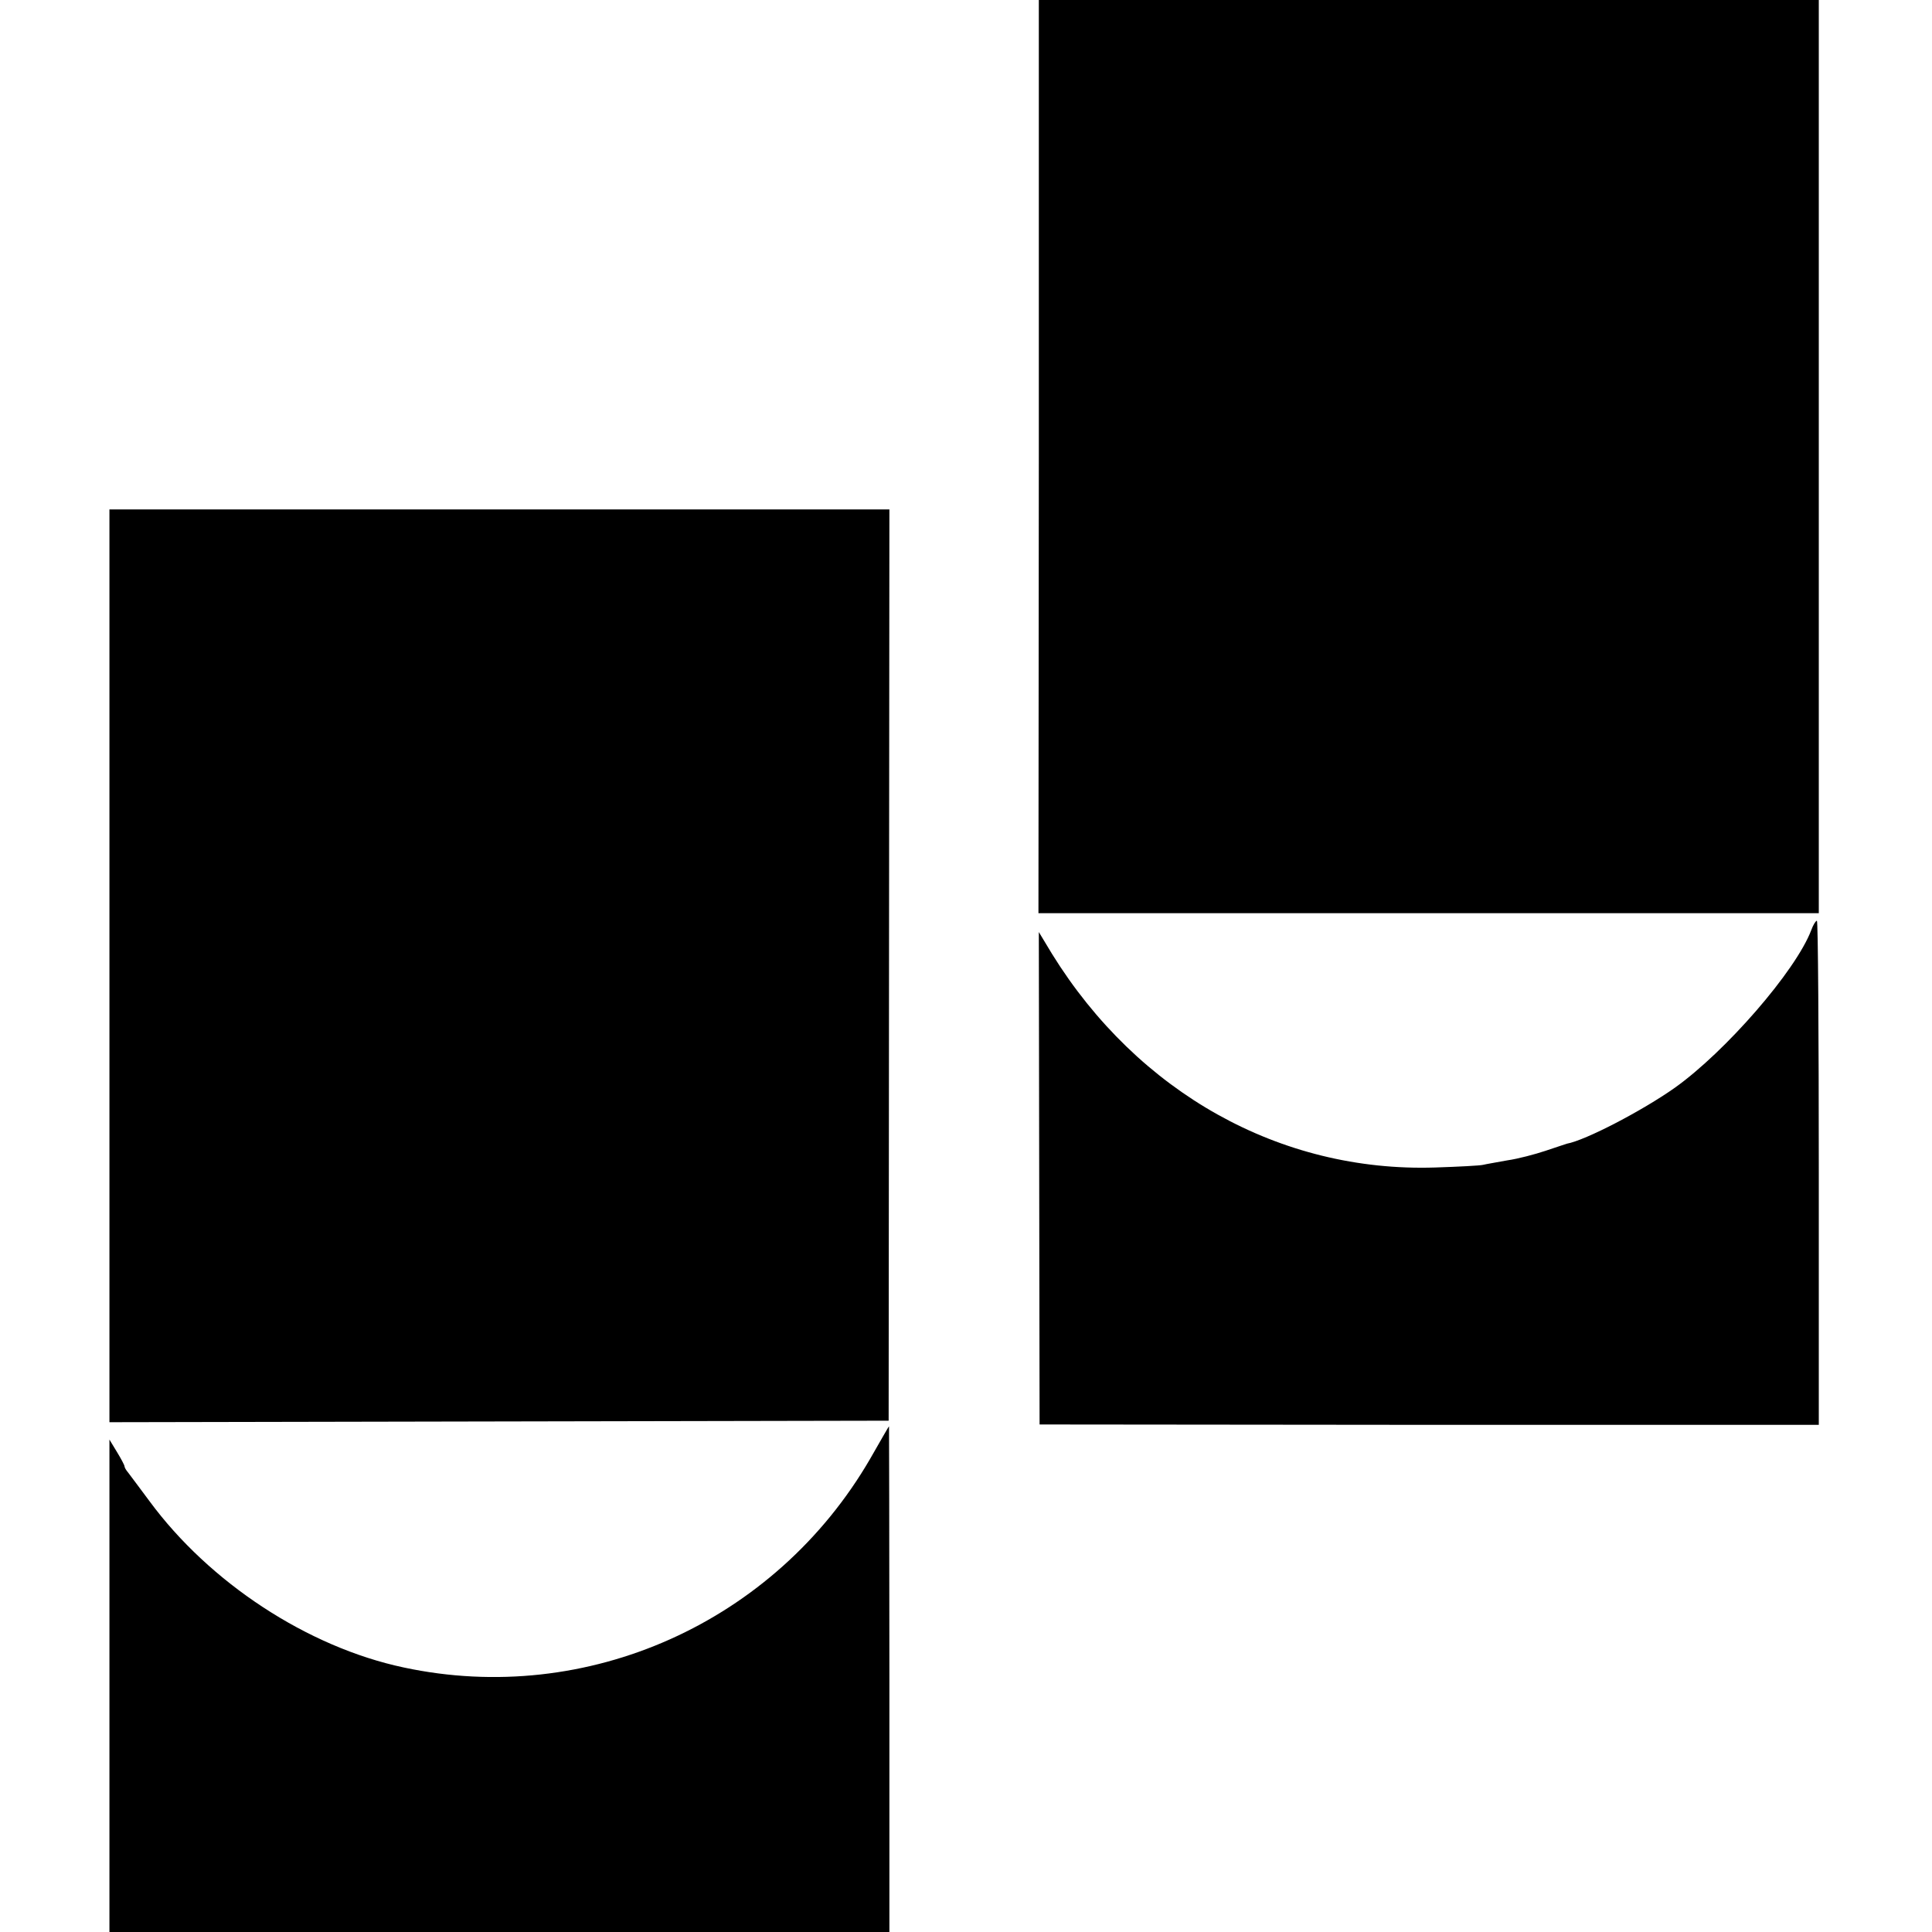
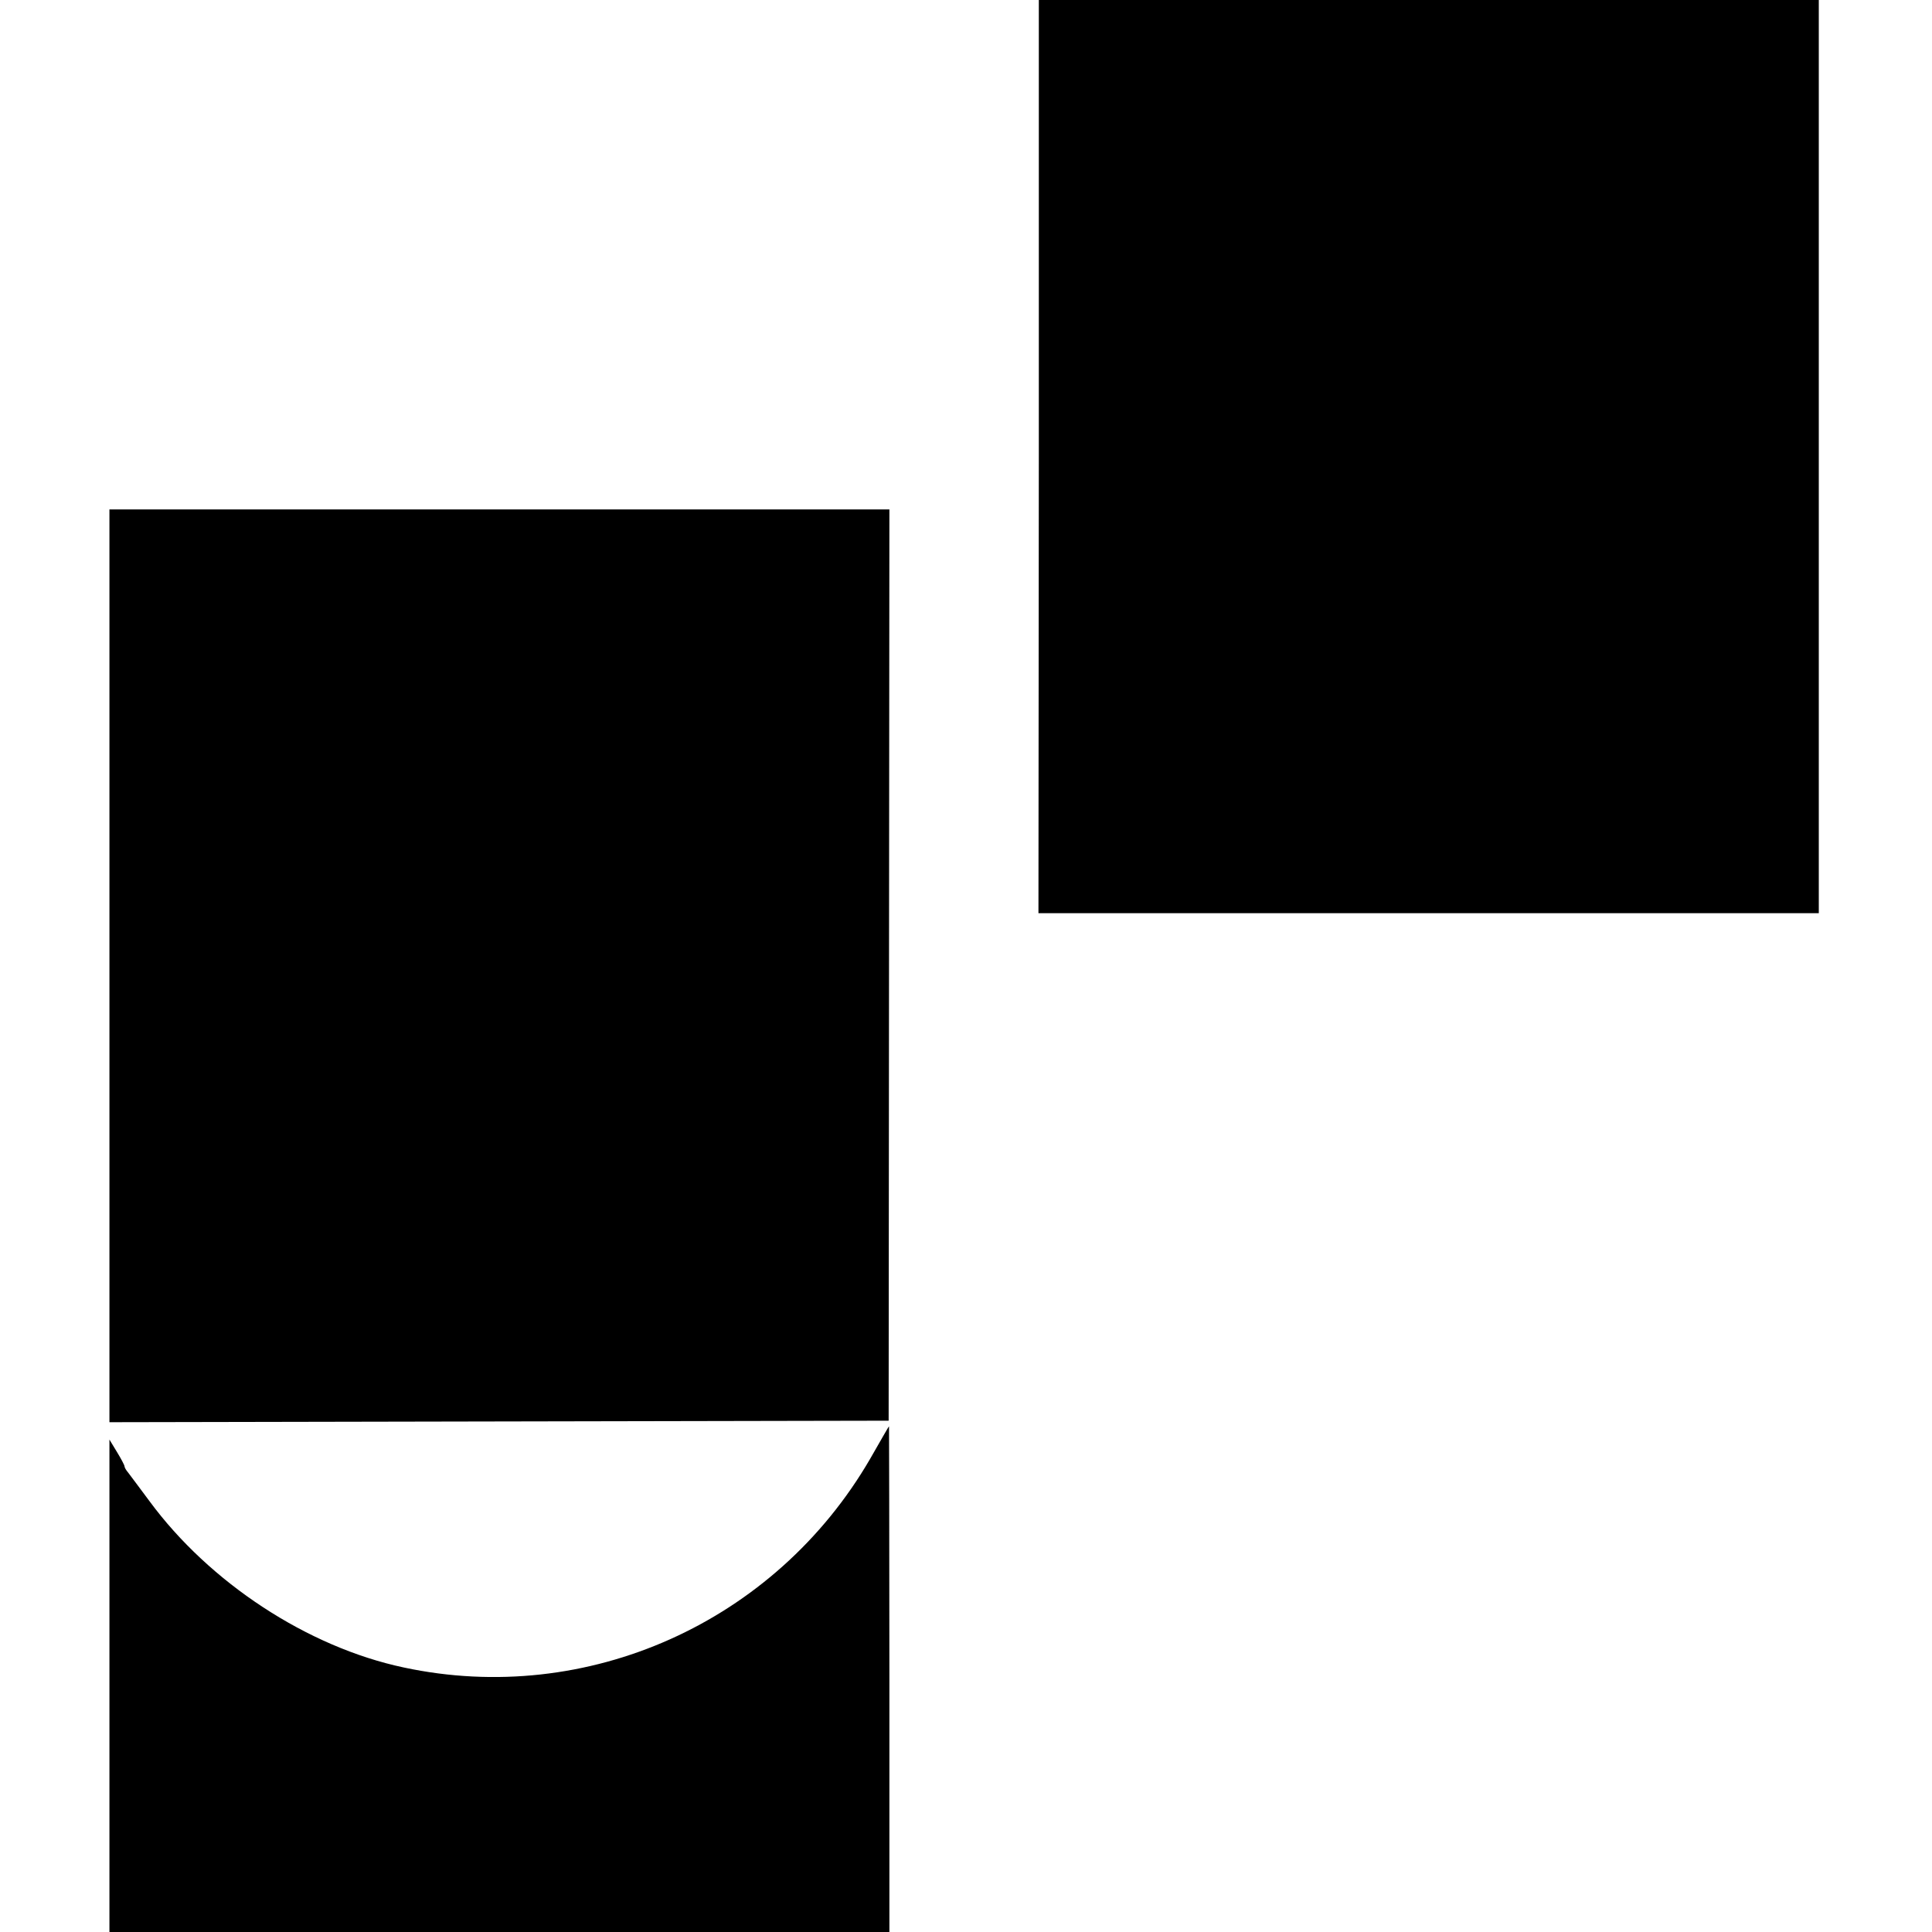
<svg xmlns="http://www.w3.org/2000/svg" version="1.0" width="512pt" height="512pt" viewBox="0 0 512 512" preserveAspectRatio="xMidYMid meet">
  <g transform="translate(0,512) scale(0.1,-0.1)" fill="#000000" stroke="none">
    <path d="M2753 3910 l-1 -1210 1034 0 1034 0 0 1210 0 1210 -1034 0 -1033 0 0 -1210z" />
    <path d="M290 2561 l0 -1210 1033 2 1032 2 1 1208 1 1207 -1034 0 -1033 0 0 -1209z" />
-     <path d="M4800 2655 c-41 -108 -227 -322 -362 -418 -85 -60 -236 -139 -286 -148 -4 -1 -29 -10 -57 -19 -27 -9 -72 -21 -100 -25 -27 -5 -57 -10 -65 -12 -8 -2 -65 -5 -127 -7 -410 -13 -787 198 -1015 566 l-35 58 1 -653 1 -652 1033 -1 1032 0 0 668 c0 367 -2 668 -5 668 -3 0 -10 -11 -15 -25z" />
-     <path d="M2306 1254 c-252 -434 -750 -657 -1236 -553 -255 54 -515 225 -674 441 -25 34 -51 68 -56 75 -6 7 -10 14 -10 17 0 3 -9 20 -20 38 l-20 33 0 -652 0 -653 1033 0 1034 0 0 670 c0 369 -1 670 -1 670 -1 0 -23 -39 -50 -86z" />
+     <path d="M2306 1254 c-252 -434 -750 -657 -1236 -553 -255 54 -515 225 -674 441 -25 34 -51 68 -56 75 -6 7 -10 14 -10 17 0 3 -9 20 -20 38 l-20 33 0 -652 0 -653 1033 0 1034 0 0 670 c0 369 -1 670 -1 670 -1 0 -23 -39 -50 -86" />
  </g>
</svg>